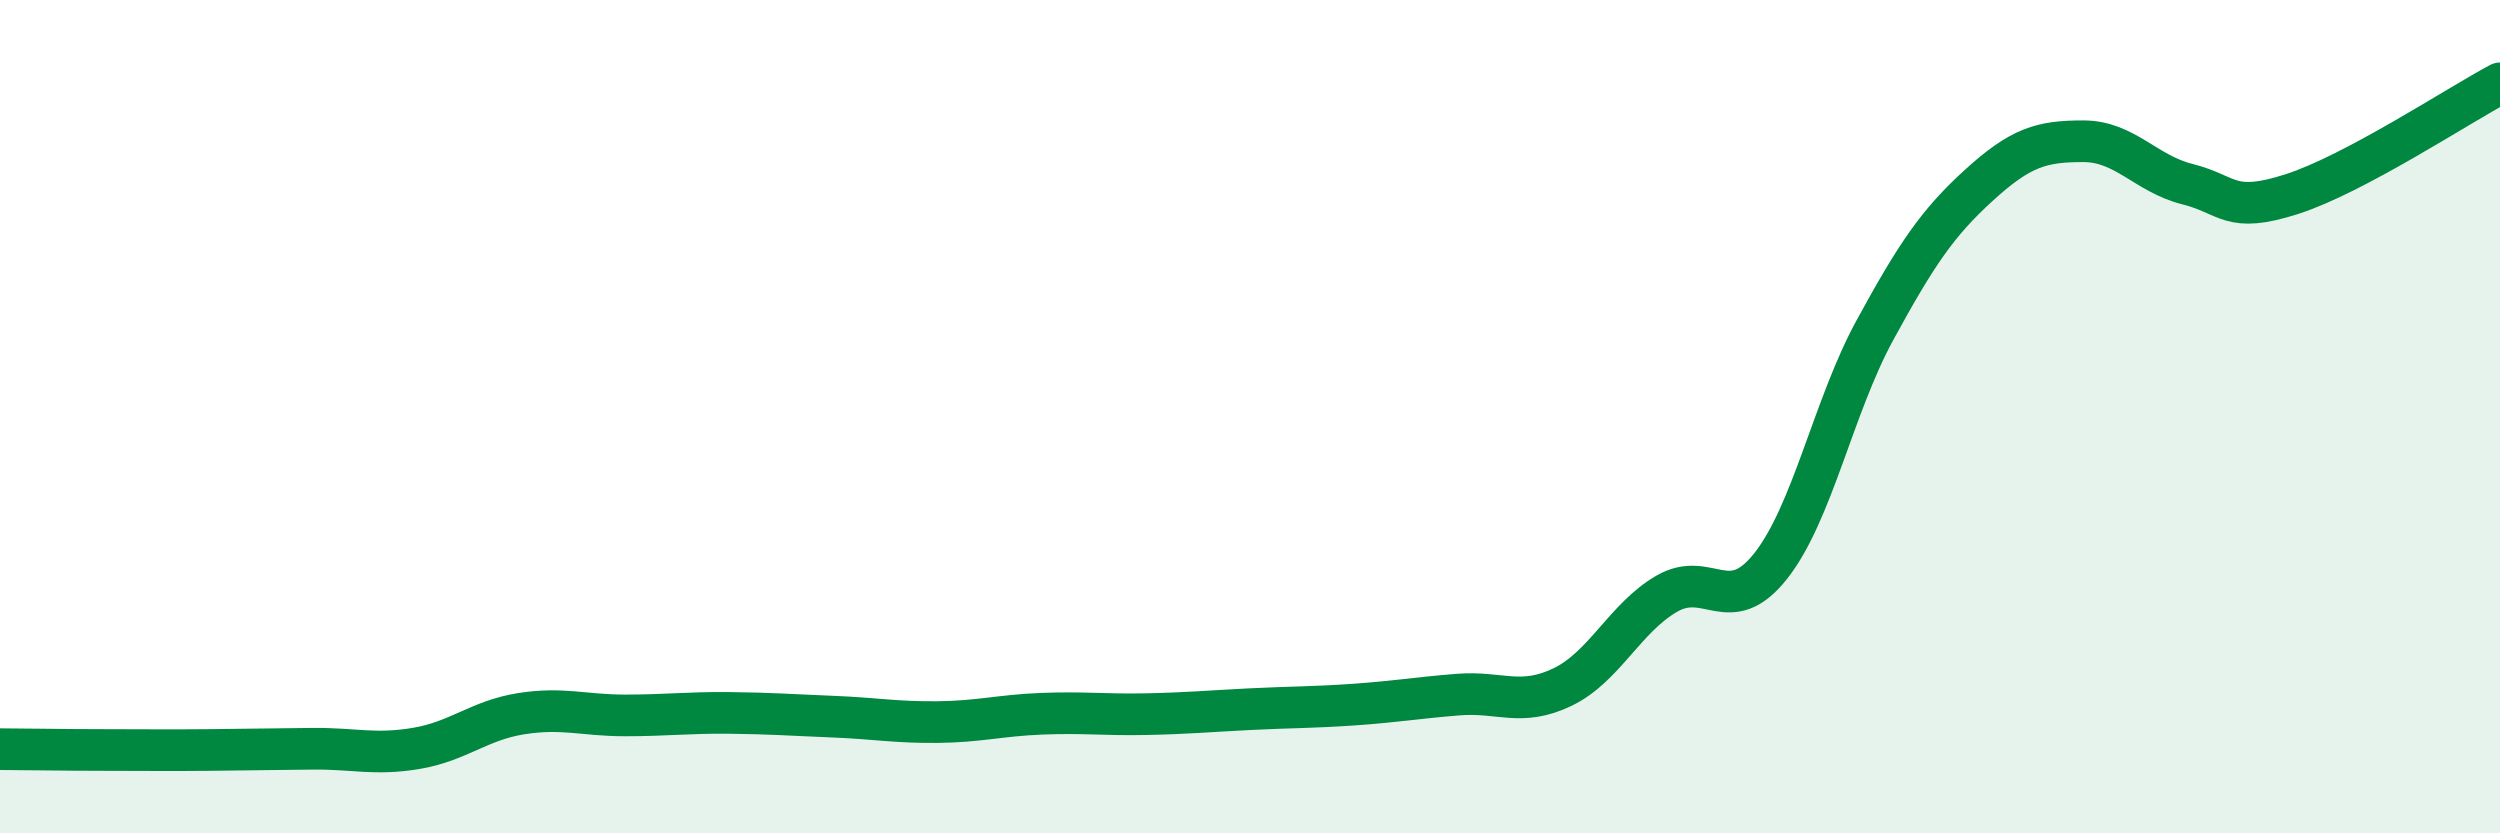
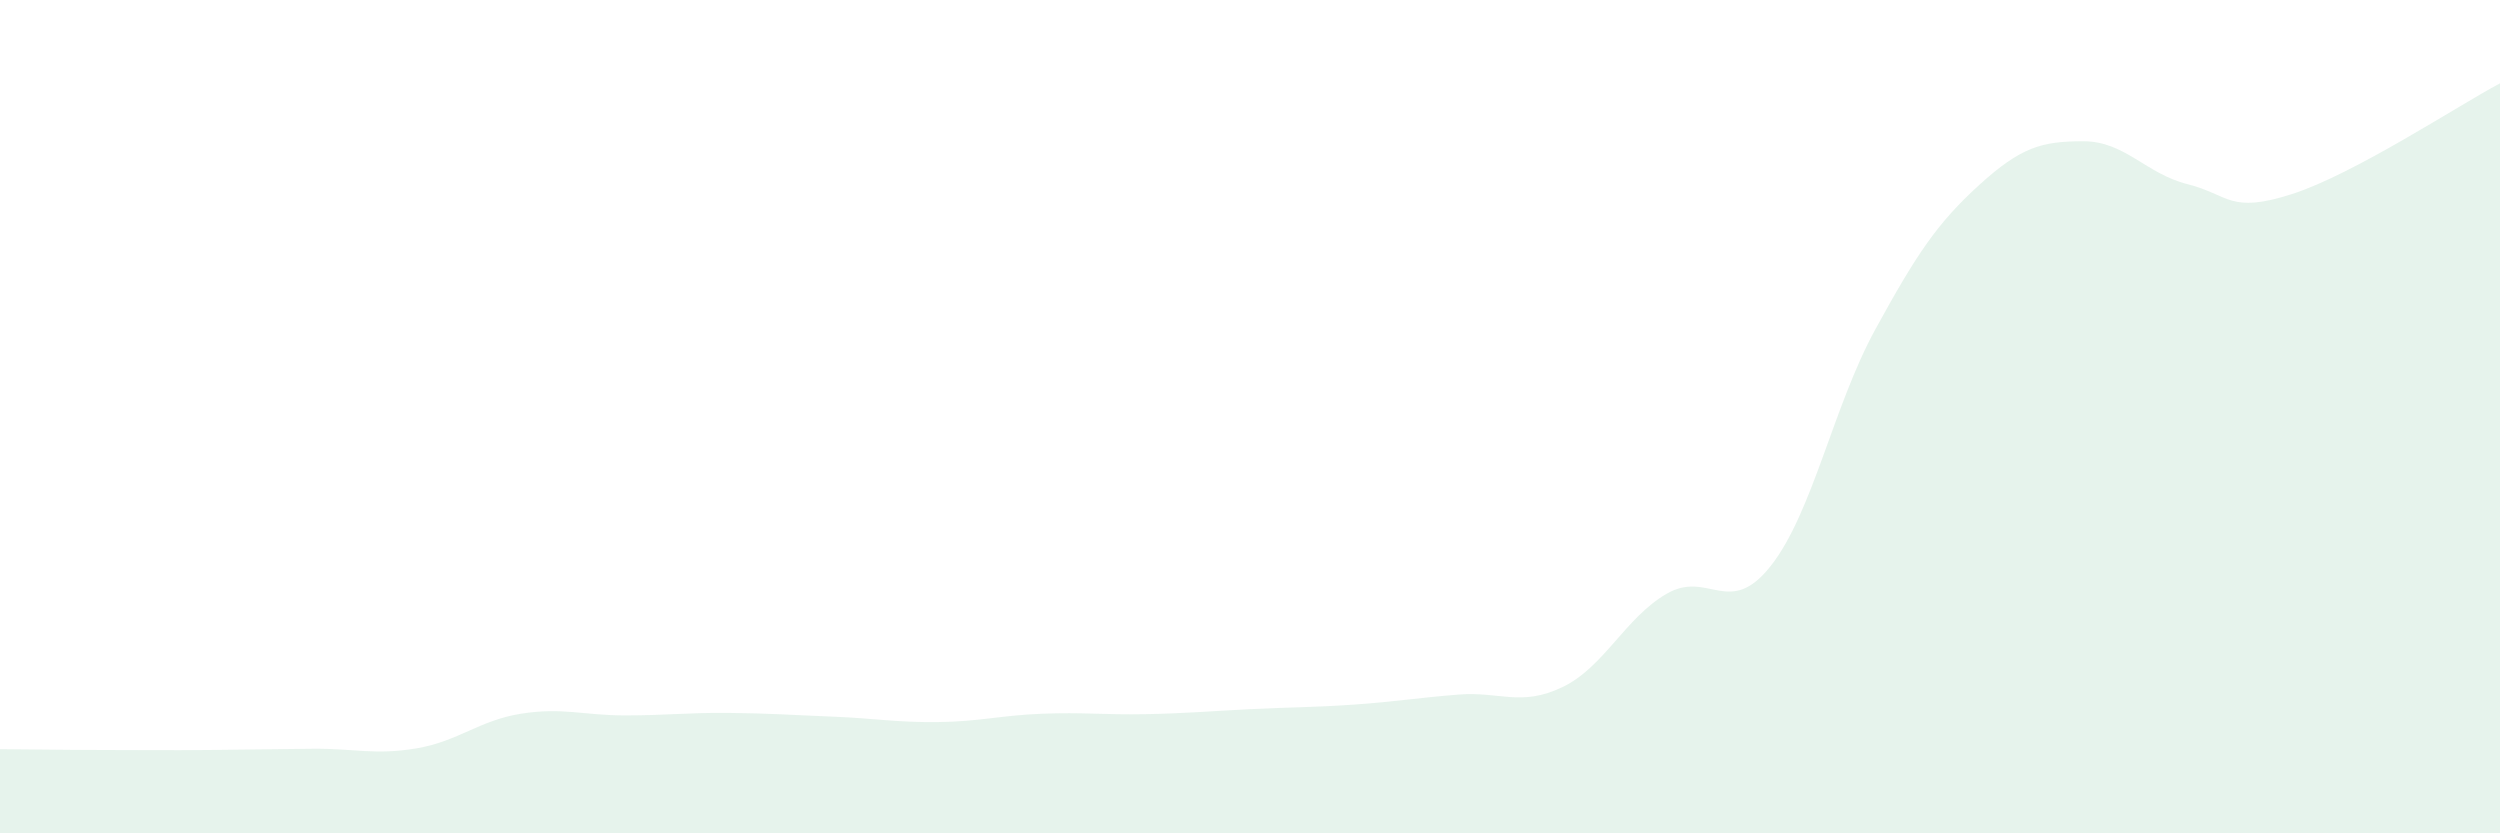
<svg xmlns="http://www.w3.org/2000/svg" width="60" height="20" viewBox="0 0 60 20">
  <path d="M 0,17.98 C 0.5,17.98 1.5,18 2.5,18 C 3.5,18 4,18.01 5,18 C 6,17.99 6.5,17.98 7.5,17.97 C 8.5,17.96 9,18.13 10,17.96 C 11,17.79 11.5,17.29 12.5,17.13 C 13.5,16.97 14,17.17 15,17.17 C 16,17.17 16.5,17.1 17.5,17.11 C 18.5,17.12 19,17.16 20,17.2 C 21,17.24 21.5,17.34 22.5,17.33 C 23.5,17.32 24,17.17 25,17.13 C 26,17.09 26.5,17.16 27.5,17.14 C 28.5,17.12 29,17.07 30,17.02 C 31,16.97 31.5,16.98 32.5,16.91 C 33.5,16.84 34,16.75 35,16.67 C 36,16.59 36.5,16.97 37.5,16.49 C 38.5,16.01 39,14.83 40,14.25 C 41,13.67 41.5,14.85 42.5,13.58 C 43.5,12.31 44,9.75 45,7.92 C 46,6.09 46.5,5.35 47.5,4.44 C 48.5,3.53 49,3.39 50,3.39 C 51,3.39 51.5,4.17 52.5,4.42 C 53.5,4.67 53.5,5.14 55,4.66 C 56.5,4.18 59,2.53 60,2L60 20L0 20Z" fill="#008740" opacity="0.1" stroke-linecap="round" stroke-linejoin="round" />
-   <path d="M 0,17.98 C 0.5,17.98 1.5,18 2.5,18 C 3.5,18 4,18.01 5,18 C 6,17.99 6.5,17.98 7.5,17.97 C 8.5,17.96 9,18.13 10,17.96 C 11,17.79 11.5,17.29 12.5,17.13 C 13.5,16.97 14,17.17 15,17.17 C 16,17.17 16.5,17.1 17.5,17.11 C 18.5,17.12 19,17.16 20,17.2 C 21,17.24 21.5,17.34 22.5,17.33 C 23.5,17.32 24,17.17 25,17.13 C 26,17.09 26.5,17.16 27.5,17.14 C 28.5,17.12 29,17.07 30,17.02 C 31,16.97 31.5,16.98 32.5,16.91 C 33.5,16.84 34,16.75 35,16.67 C 36,16.59 36.5,16.97 37.5,16.49 C 38.5,16.01 39,14.83 40,14.25 C 41,13.67 41.5,14.85 42.5,13.58 C 43.5,12.31 44,9.75 45,7.92 C 46,6.09 46.5,5.35 47.5,4.44 C 48.5,3.53 49,3.39 50,3.39 C 51,3.39 51.5,4.17 52.5,4.42 C 53.5,4.67 53.5,5.14 55,4.66 C 56.5,4.18 59,2.53 60,2" stroke="#008740" stroke-width="1" fill="none" stroke-linecap="round" stroke-linejoin="round" />
</svg>